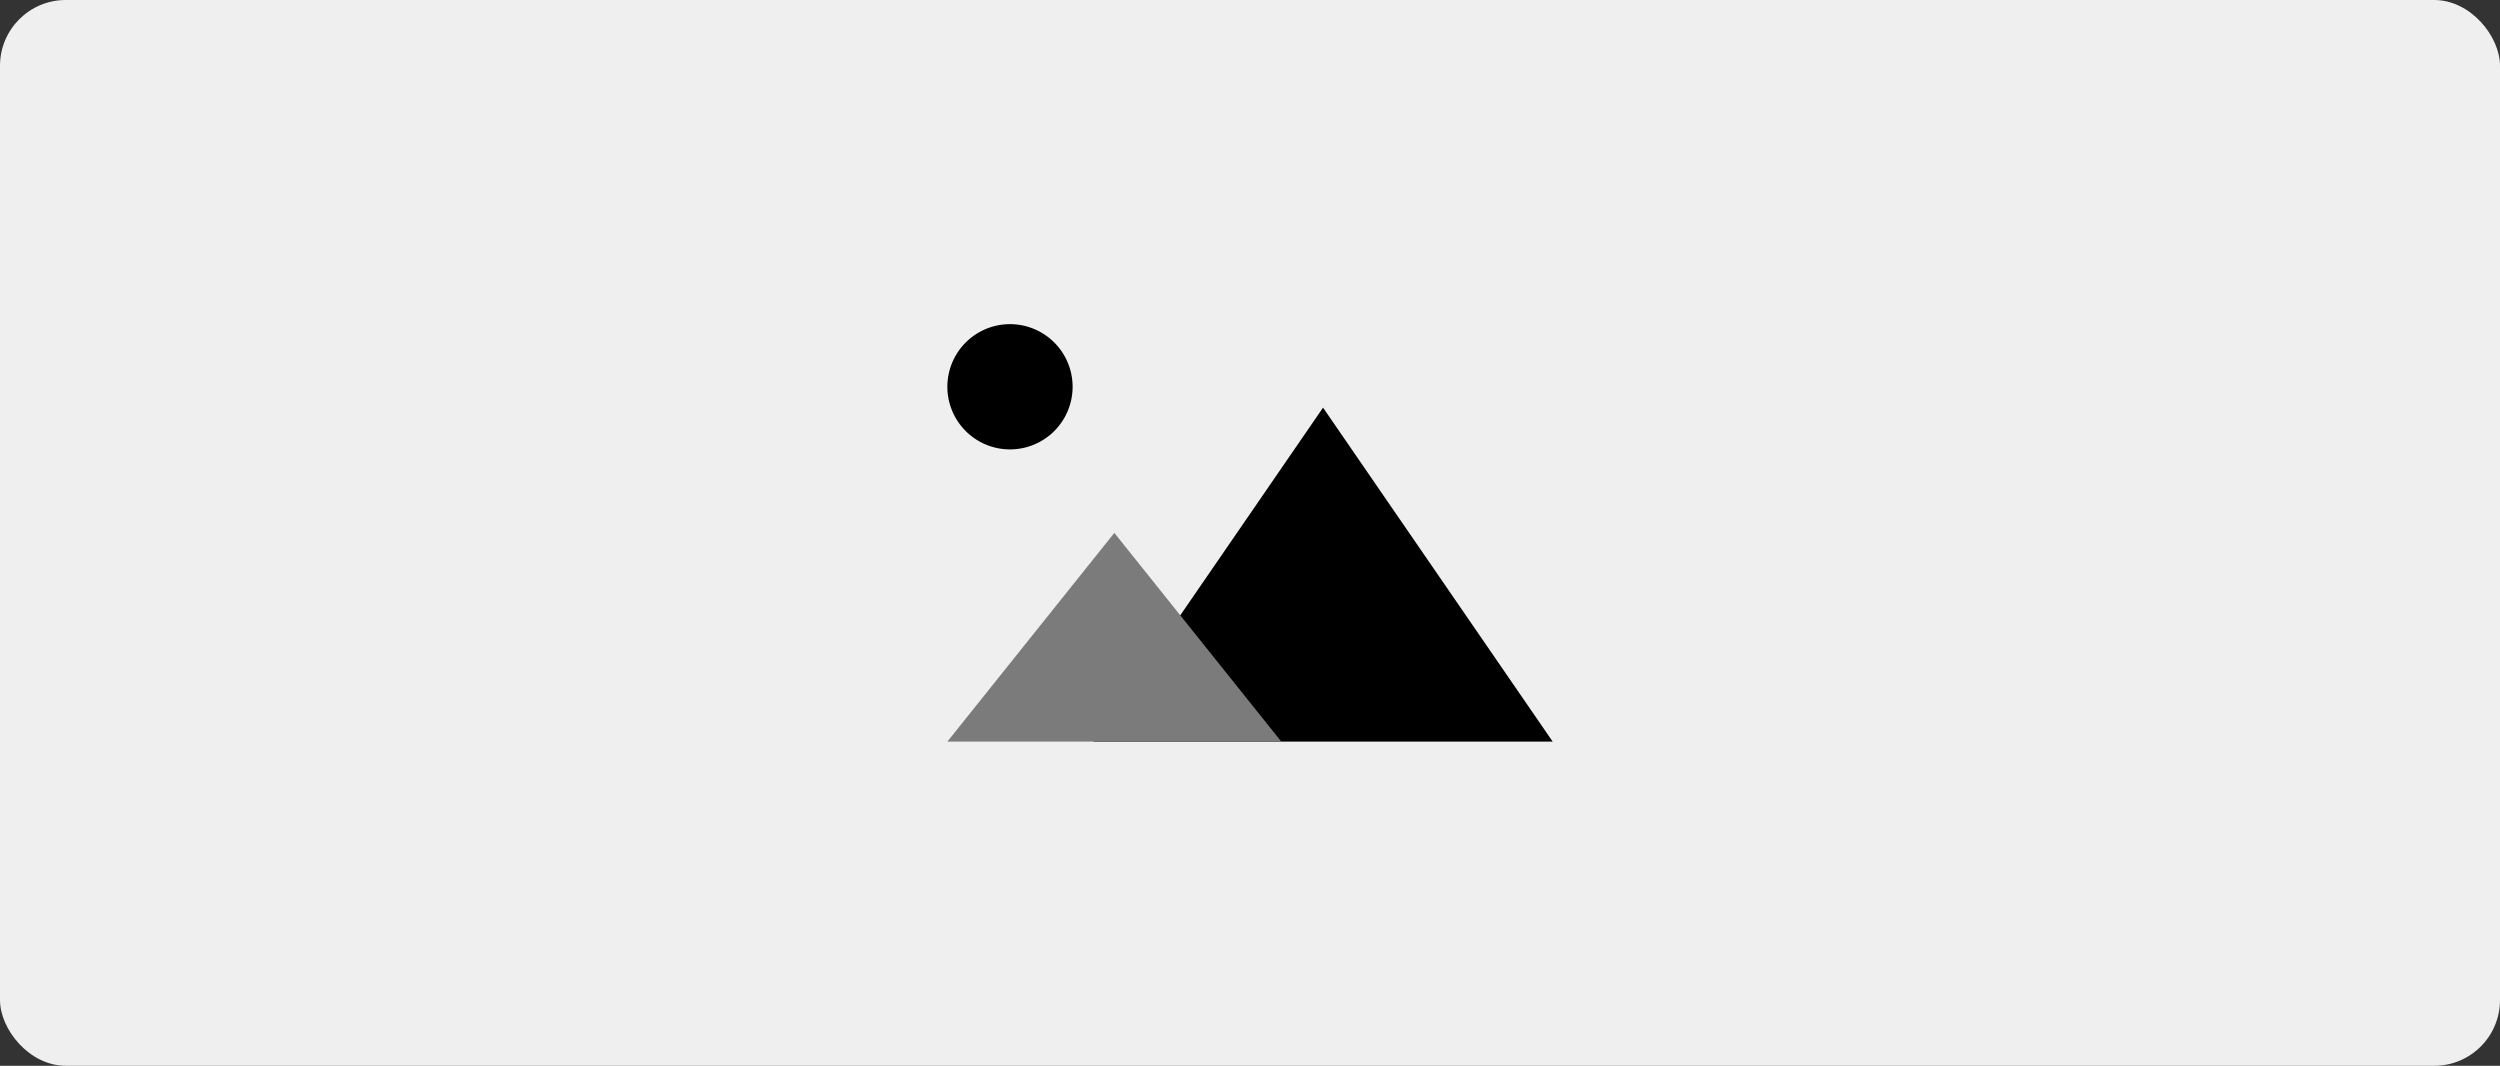
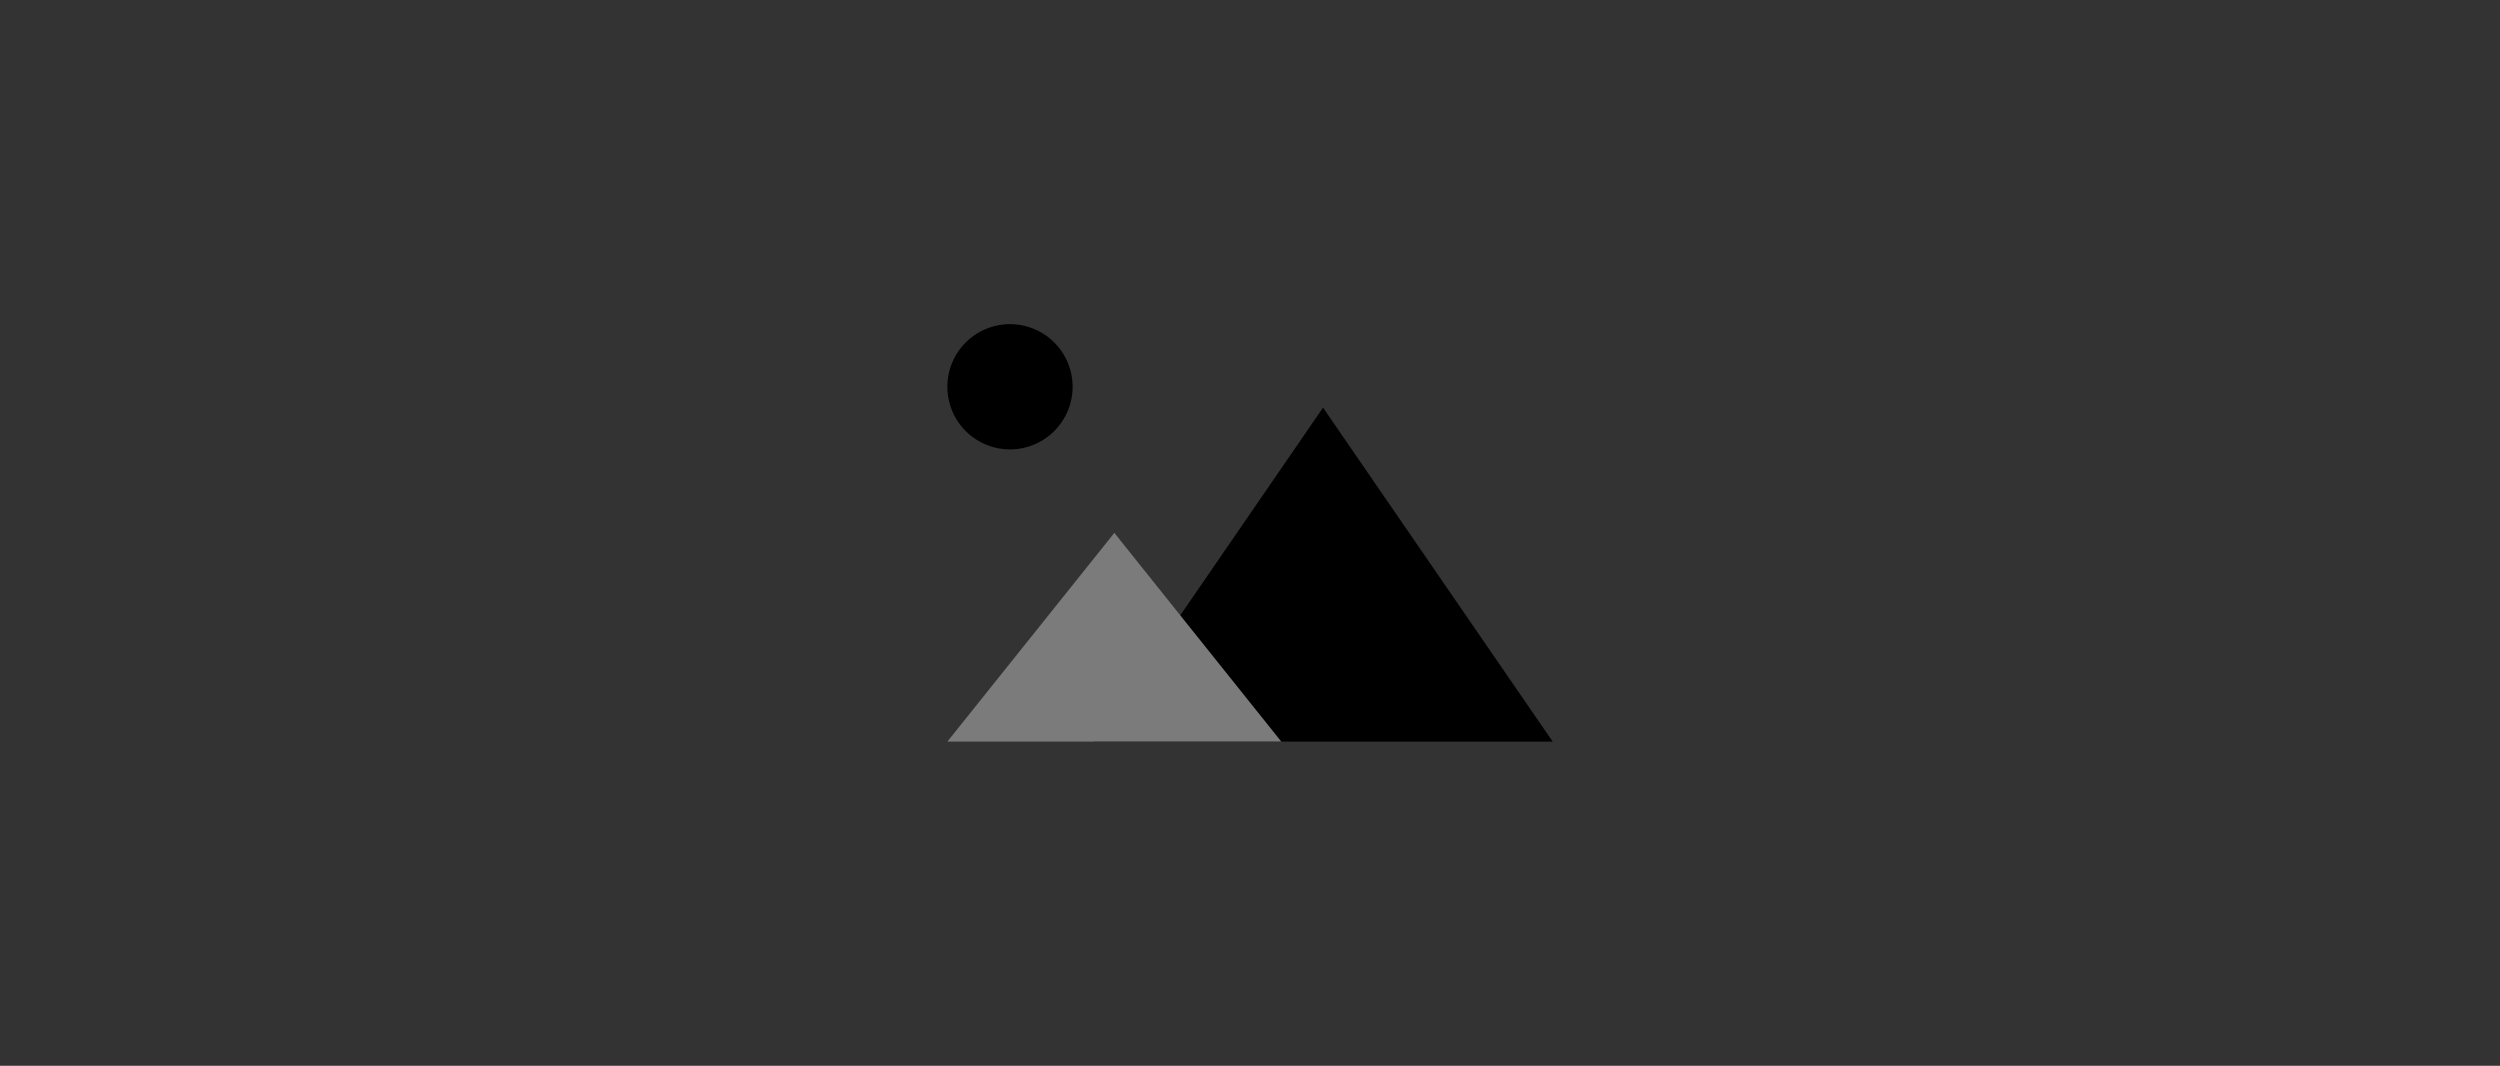
<svg xmlns="http://www.w3.org/2000/svg" width="190" height="81" viewBox="0 0 190 81">
  <rect x="0" y="0" width="190" height="81" fill="#333333" stroke="none" />
  <g id="Group_321" data-name="Group 321" transform="translate(-1335 -417)">
-     <rect id="Rectangle_209" data-name="Rectangle 209" width="190" height="81" rx="5" transform="translate(1335 417)" fill="#efefef" />
    <g id="Group_52" data-name="Group 52" transform="translate(1407 441.637)">
      <path id="Path_38" data-name="Path 38" d="M10.759,15.517A4.759,4.759,0,1,0,6,10.759,4.759,4.759,0,0,0,10.759,15.517Z" transform="translate(-6 -6)" />
-       <path id="Path_36" data-name="Path 36" d="M30.448,10,13,35.38H47.9Z" transform="translate(-1.897 -3.656)" />
+       <path id="Path_36" data-name="Path 36" d="M30.448,10,13,35.38H47.9" transform="translate(-1.897 -3.656)" />
      <path id="Path_37" data-name="Path 37" d="M18.69,16,6,31.862H31.379Z" transform="translate(-6 -0.137)" fill="#7b7b7b" />
    </g>
  </g>
</svg>